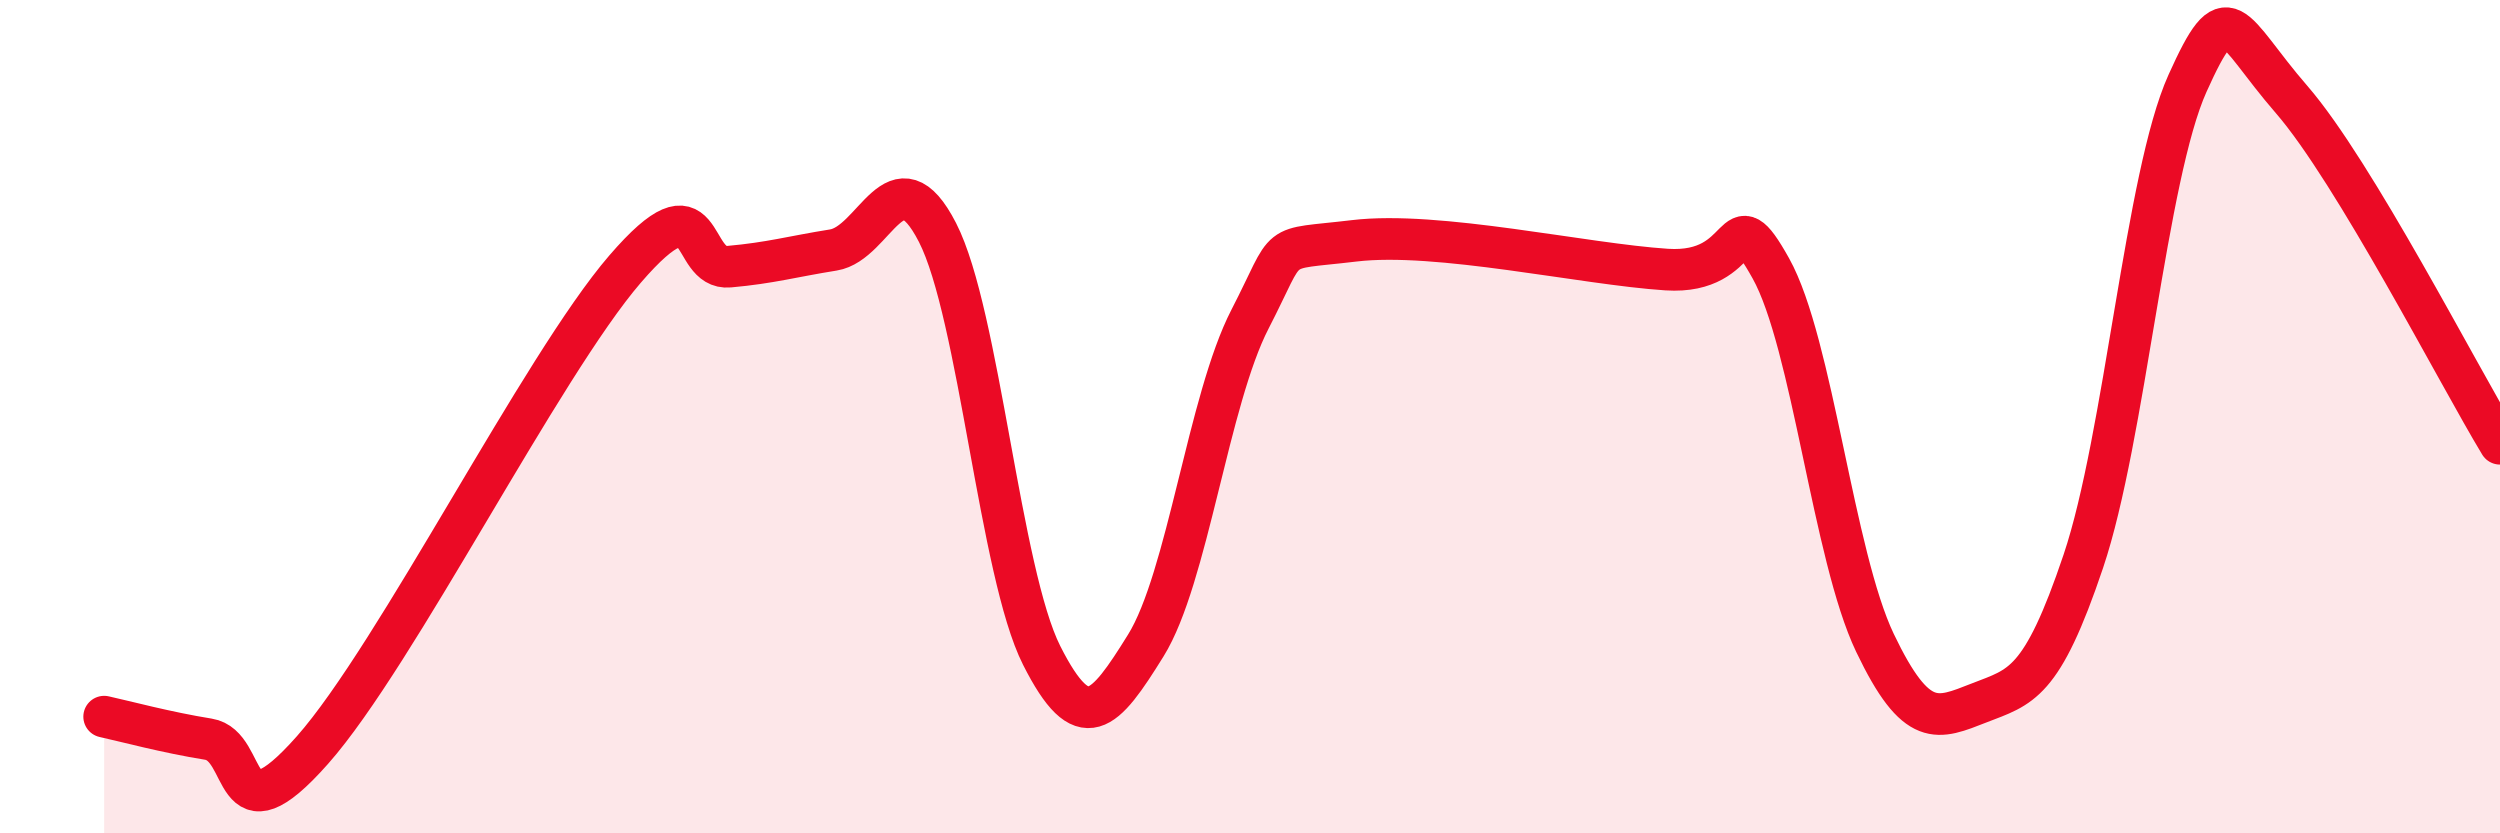
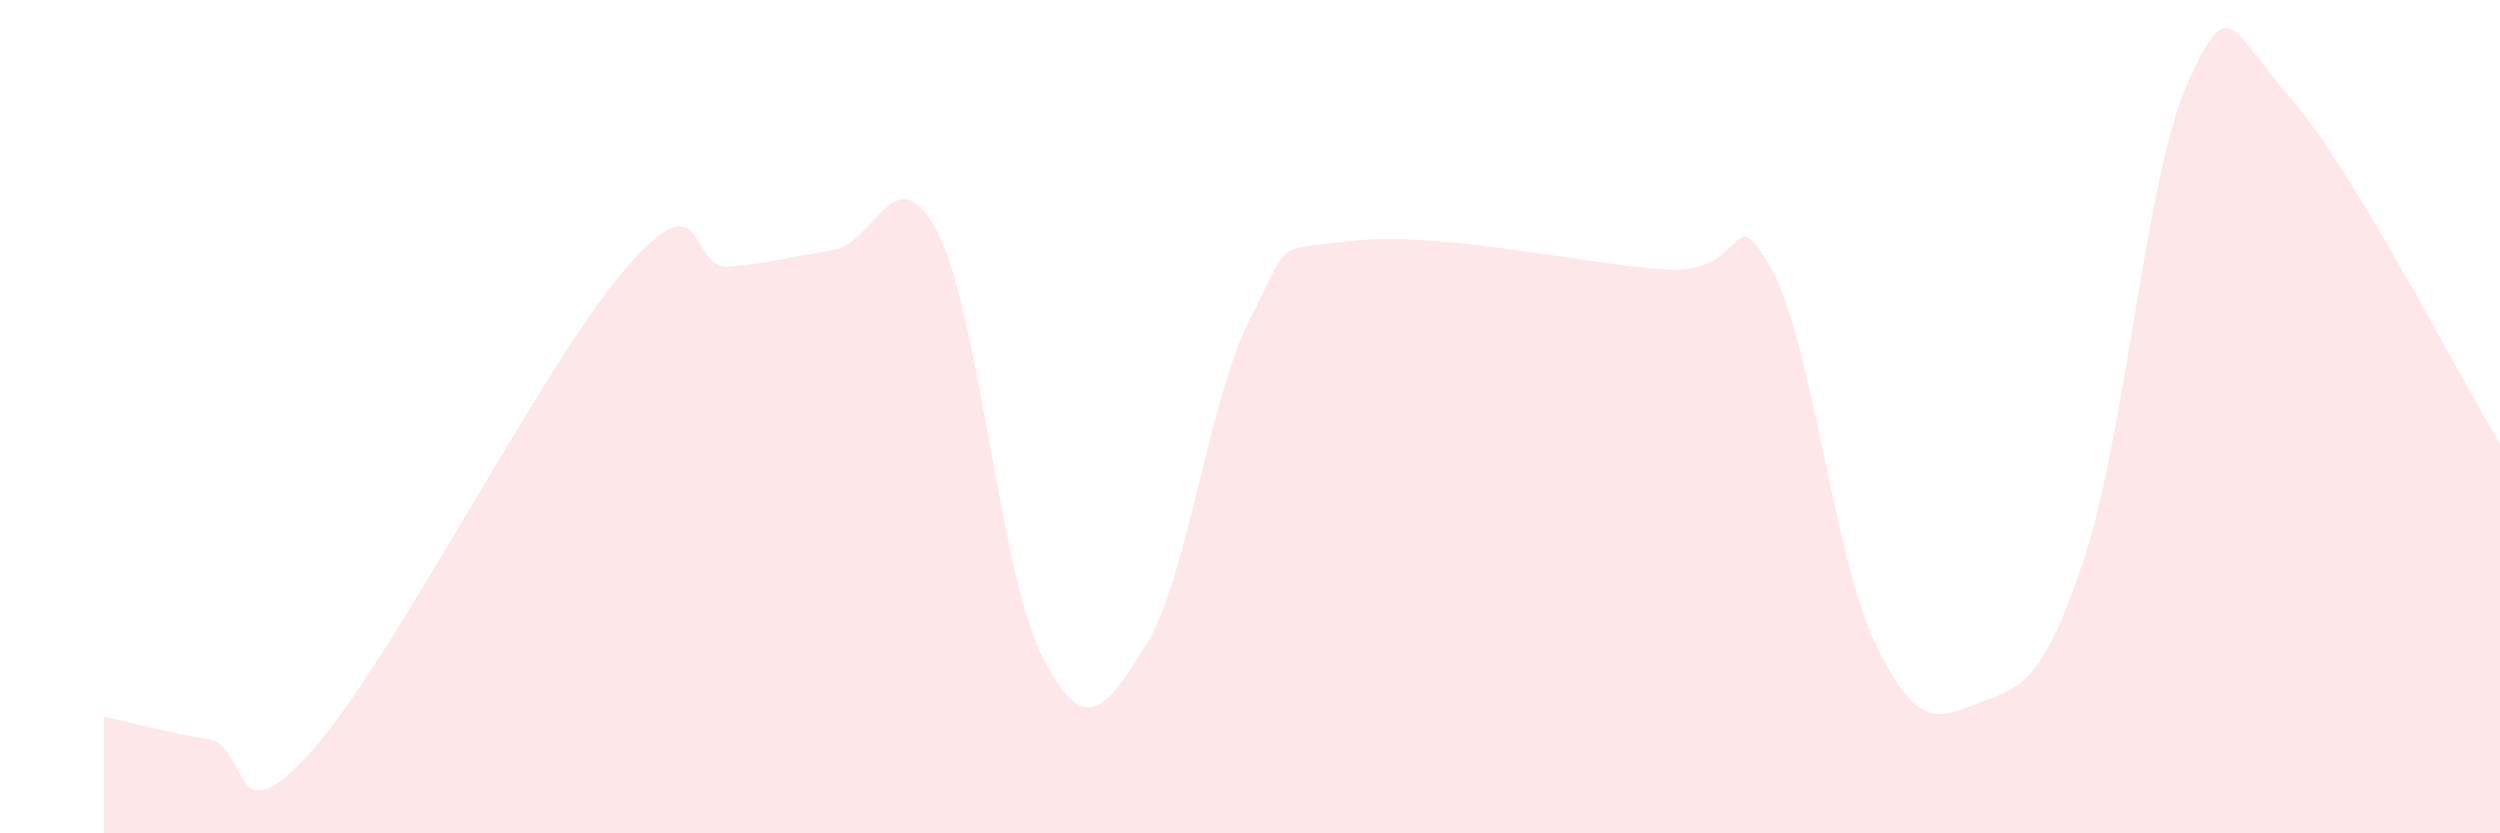
<svg xmlns="http://www.w3.org/2000/svg" width="60" height="20" viewBox="0 0 60 20">
  <path d="M 2.5,17.2 C 3,17.31 4,17.58 5,17.74 C 6,17.9 5.5,20.26 7.5,18 C 9.5,15.74 13,8.78 15,6.46 C 17,4.14 16.5,6.49 17.5,6.4 C 18.5,6.31 19,6.16 20,6 C 21,5.84 21.5,3.63 22.5,5.58 C 23.5,7.53 24,13.75 25,15.73 C 26,17.71 26.5,17.1 27.5,15.49 C 28.5,13.88 29,9.6 30,7.66 C 31,5.72 30.5,6.02 32.5,5.78 C 34.5,5.54 38,6.34 40,6.47 C 42,6.6 41.5,4.65 42.5,6.44 C 43.5,8.23 44,13.34 45,15.43 C 46,17.52 46.5,17.26 47.5,16.87 C 48.5,16.48 49,16.44 50,13.47 C 51,10.5 51.5,4.22 52.5,2 C 53.5,-0.22 53.5,0.66 55,2.39 C 56.5,4.12 59,9 60,10.65L60 20L2.5 20Z" fill="#EB0A25" opacity="0.1" stroke-linecap="round" stroke-linejoin="round" />
-   <path d="M 2.5,17.2 C 3,17.31 4,17.58 5,17.74 C 6,17.9 5.5,20.26 7.5,18 C 9.5,15.74 13,8.78 15,6.46 C 17,4.14 16.5,6.49 17.5,6.4 C 18.5,6.31 19,6.16 20,6 C 21,5.84 21.5,3.63 22.5,5.58 C 23.5,7.53 24,13.75 25,15.73 C 26,17.71 26.5,17.1 27.5,15.49 C 28.5,13.88 29,9.6 30,7.66 C 31,5.72 30.5,6.02 32.5,5.78 C 34.5,5.54 38,6.34 40,6.47 C 42,6.6 41.5,4.65 42.5,6.44 C 43.5,8.23 44,13.34 45,15.43 C 46,17.52 46.5,17.26 47.5,16.87 C 48.5,16.48 49,16.44 50,13.47 C 51,10.5 51.5,4.22 52.5,2 C 53.5,-0.22 53.5,0.66 55,2.39 C 56.5,4.12 59,9 60,10.65" stroke="#EB0A25" stroke-width="1" fill="none" stroke-linecap="round" stroke-linejoin="round" />
</svg>